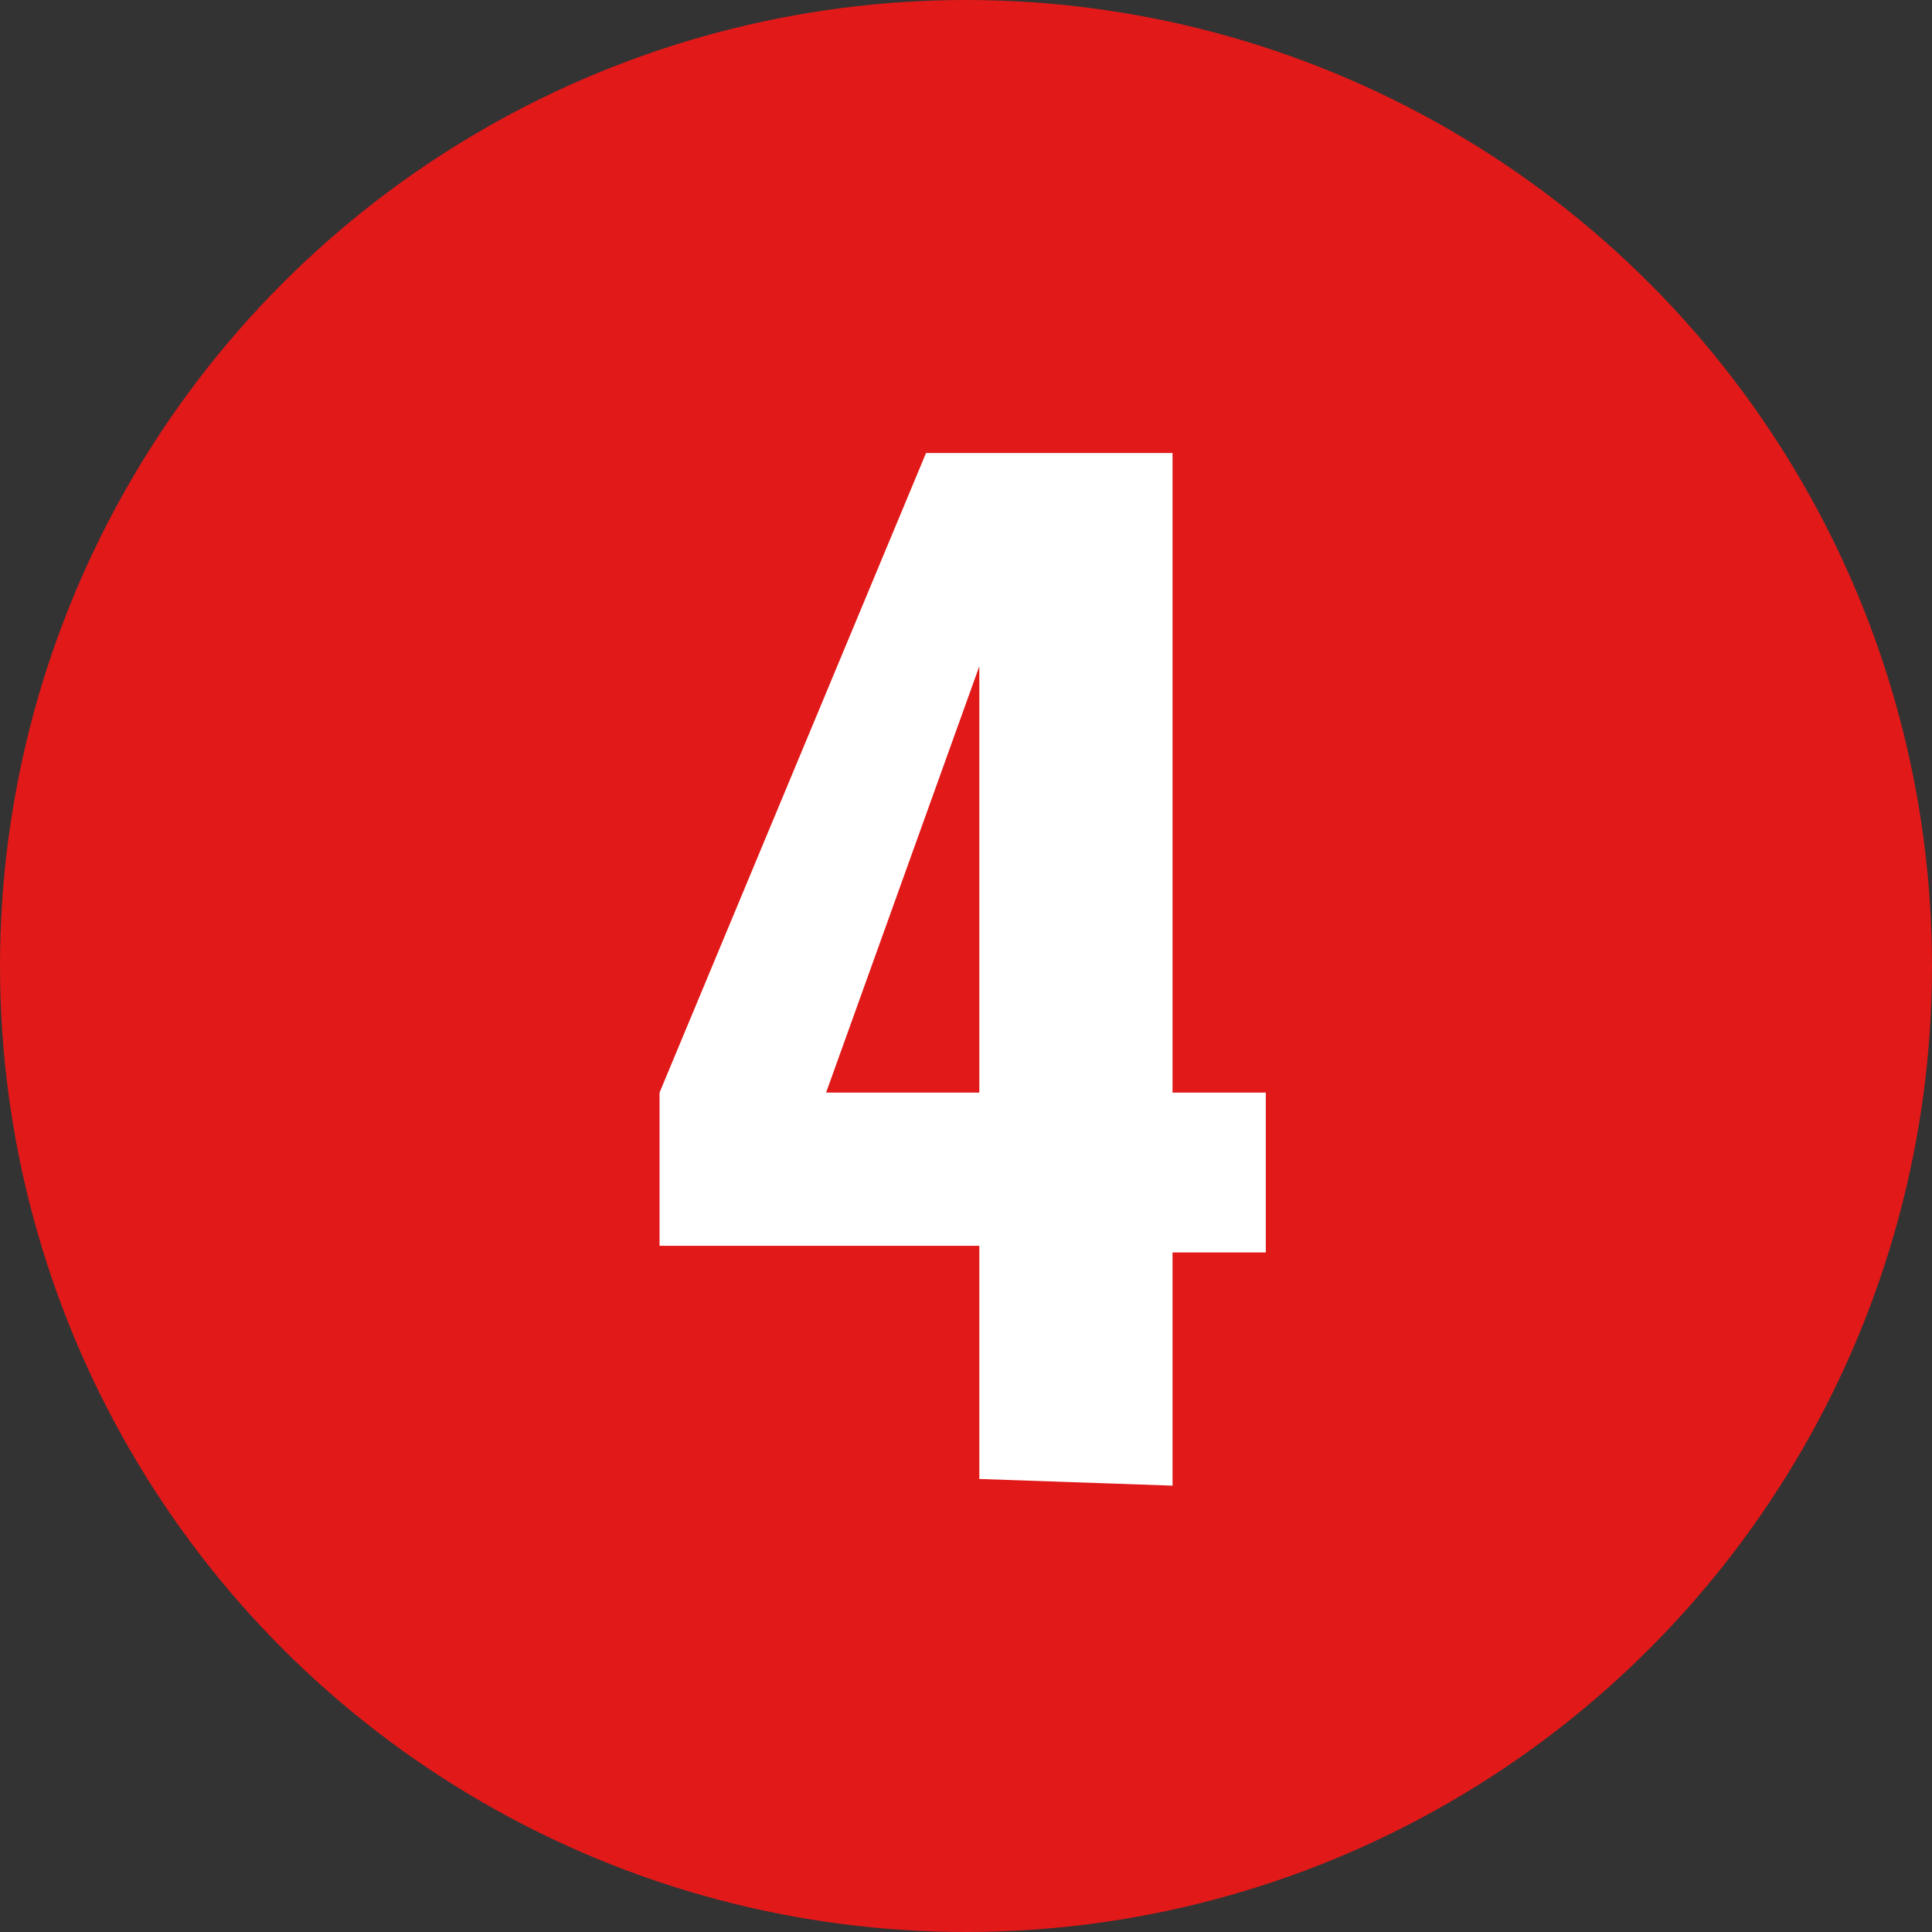
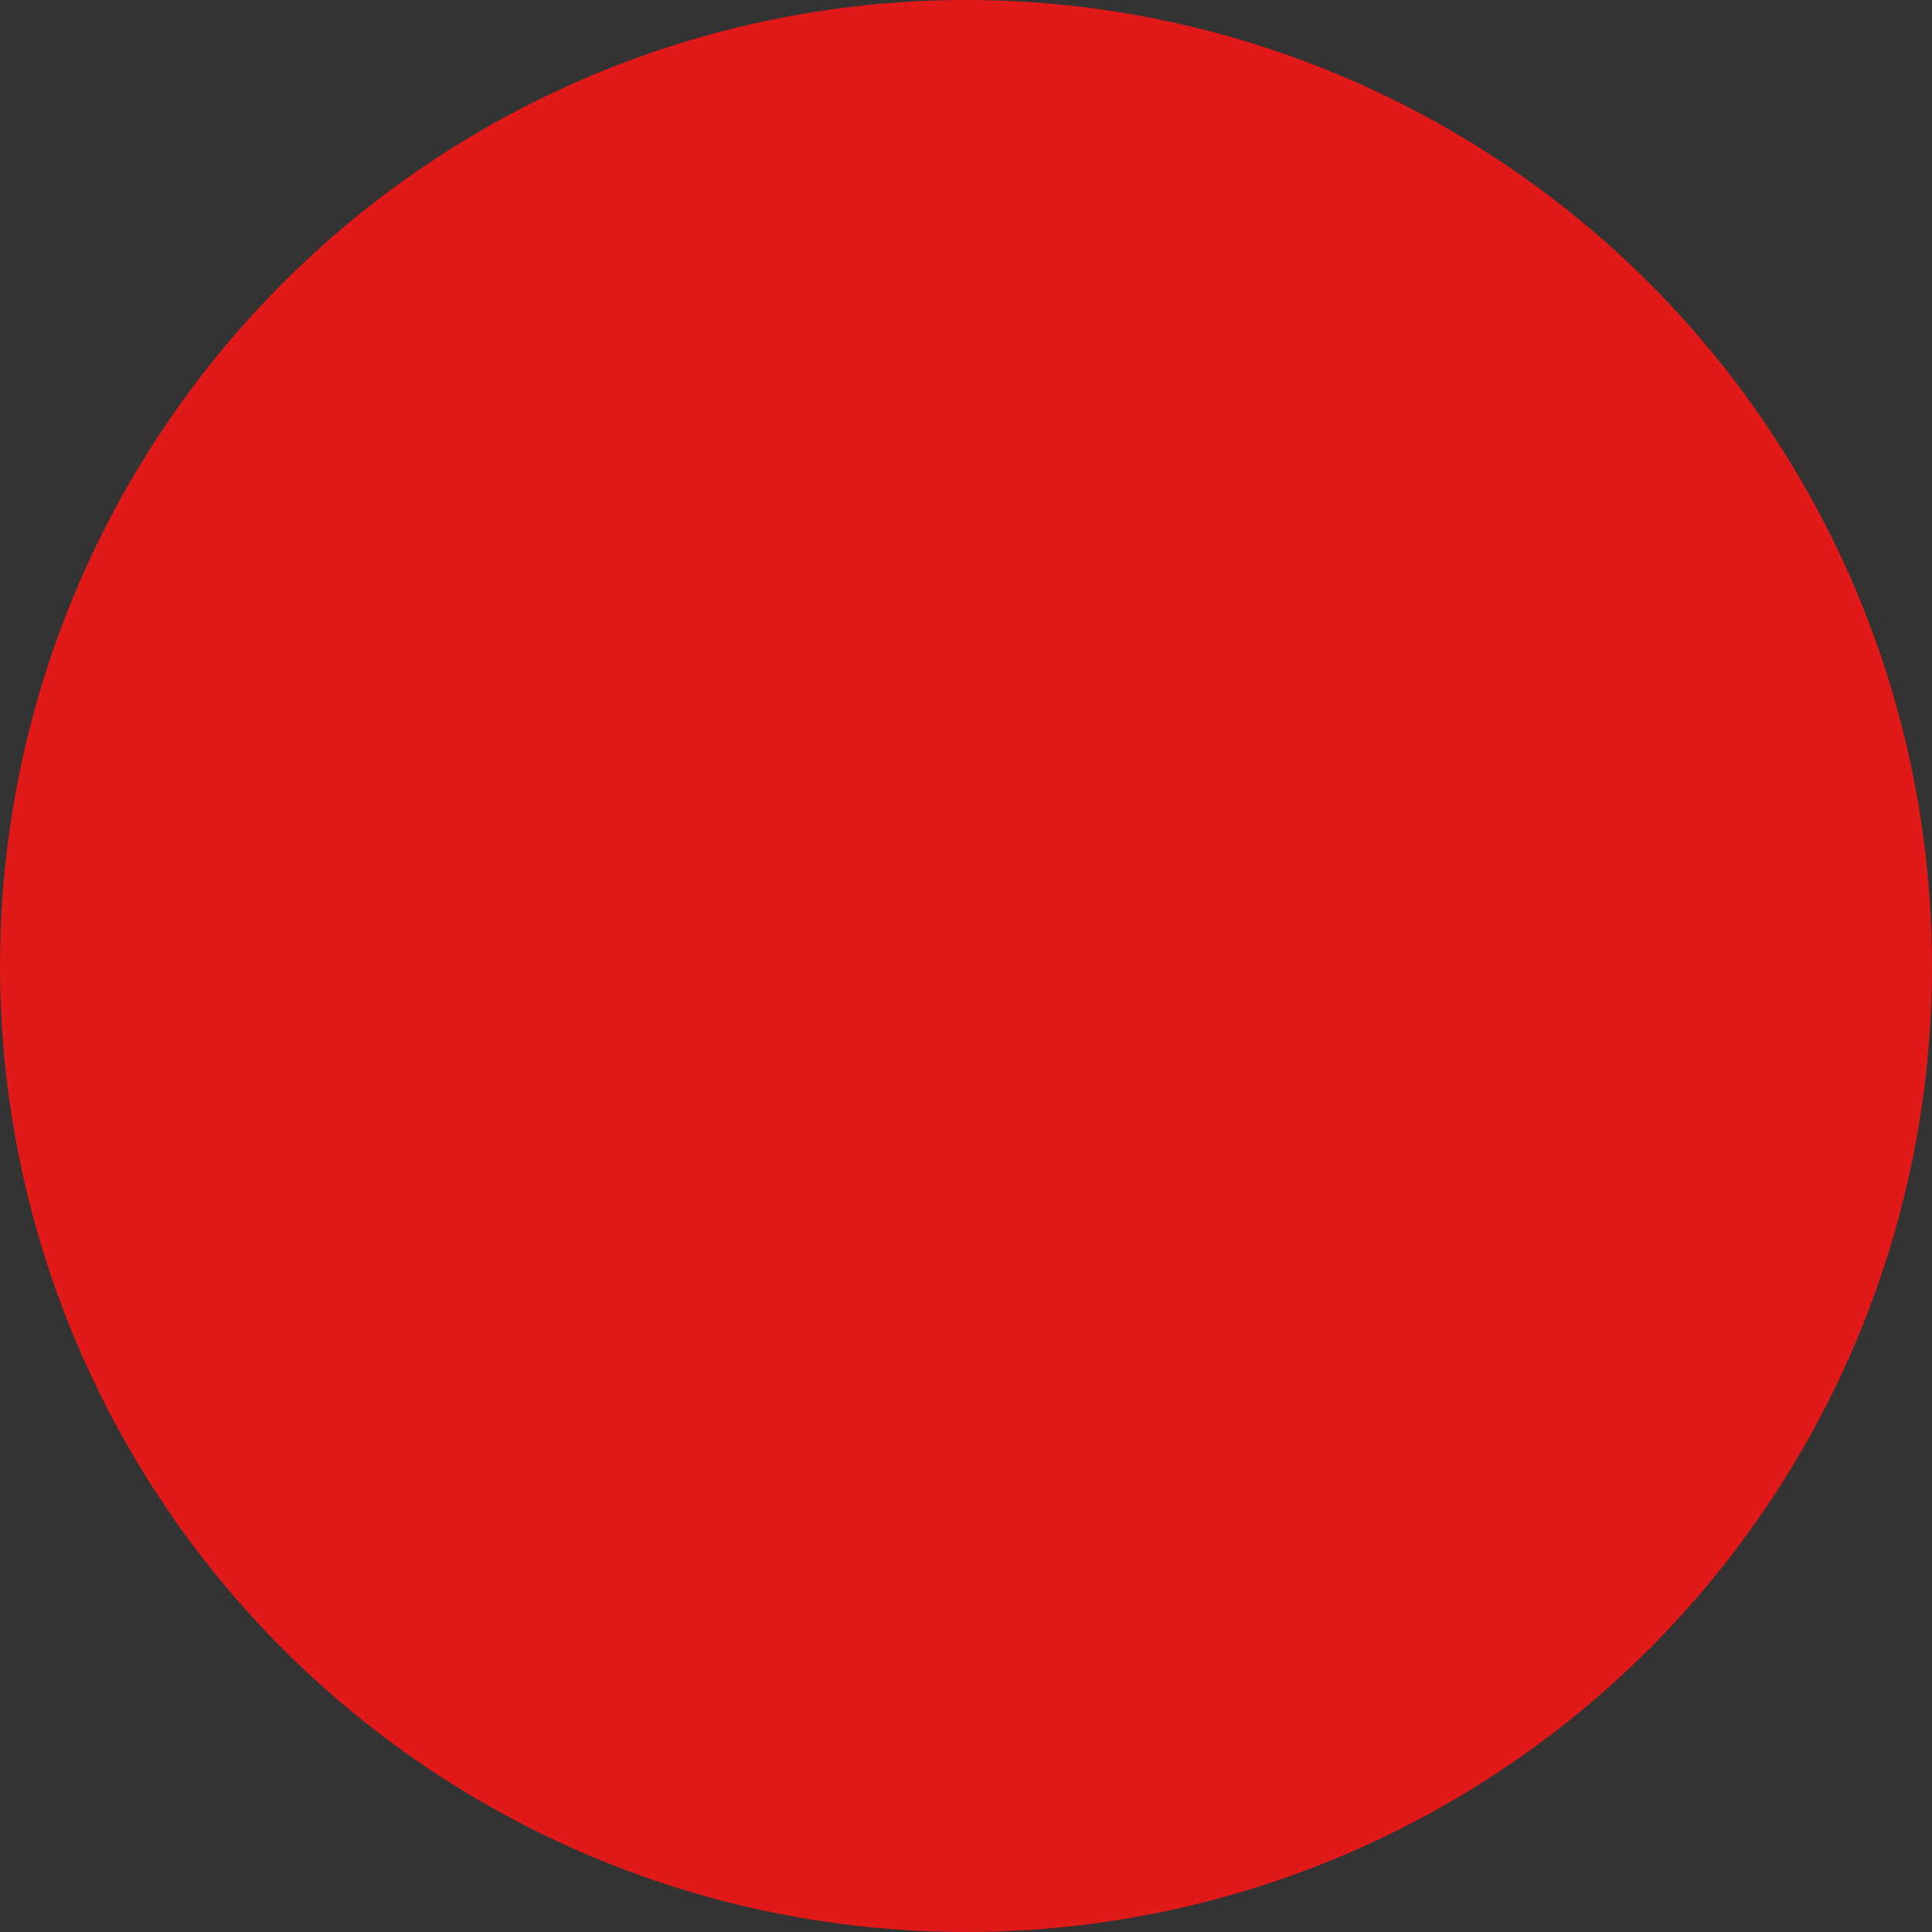
<svg xmlns="http://www.w3.org/2000/svg" version="1.1" id="_レイヤー_2" x="0px" y="0px" viewBox="0 0 29 29" style="enable-background:new 0 0 29 29;" xml:space="preserve">
  <rect x="0" y="0" width="29" height="29" fill="#333333" stroke="none" />
  <style type="text/css">
	.st0{fill:#E11919;}
	.st1{fill:#FFFFFF;}
</style>
  <g id="_レイヤー_1-2">
    <g>
      <circle class="st0" cx="14.5" cy="14.5" r="14.5" />
-       <path class="st1" d="M14.7,22.2v-3.5H9.9v-2.3l4-9.6h3.7v9.6h1.4v2.4h-1.4v3.5L14.7,22.2L14.7,22.2z M12.4,16.4h2.3V10L12.4,16.4z    " />
    </g>
  </g>
</svg>